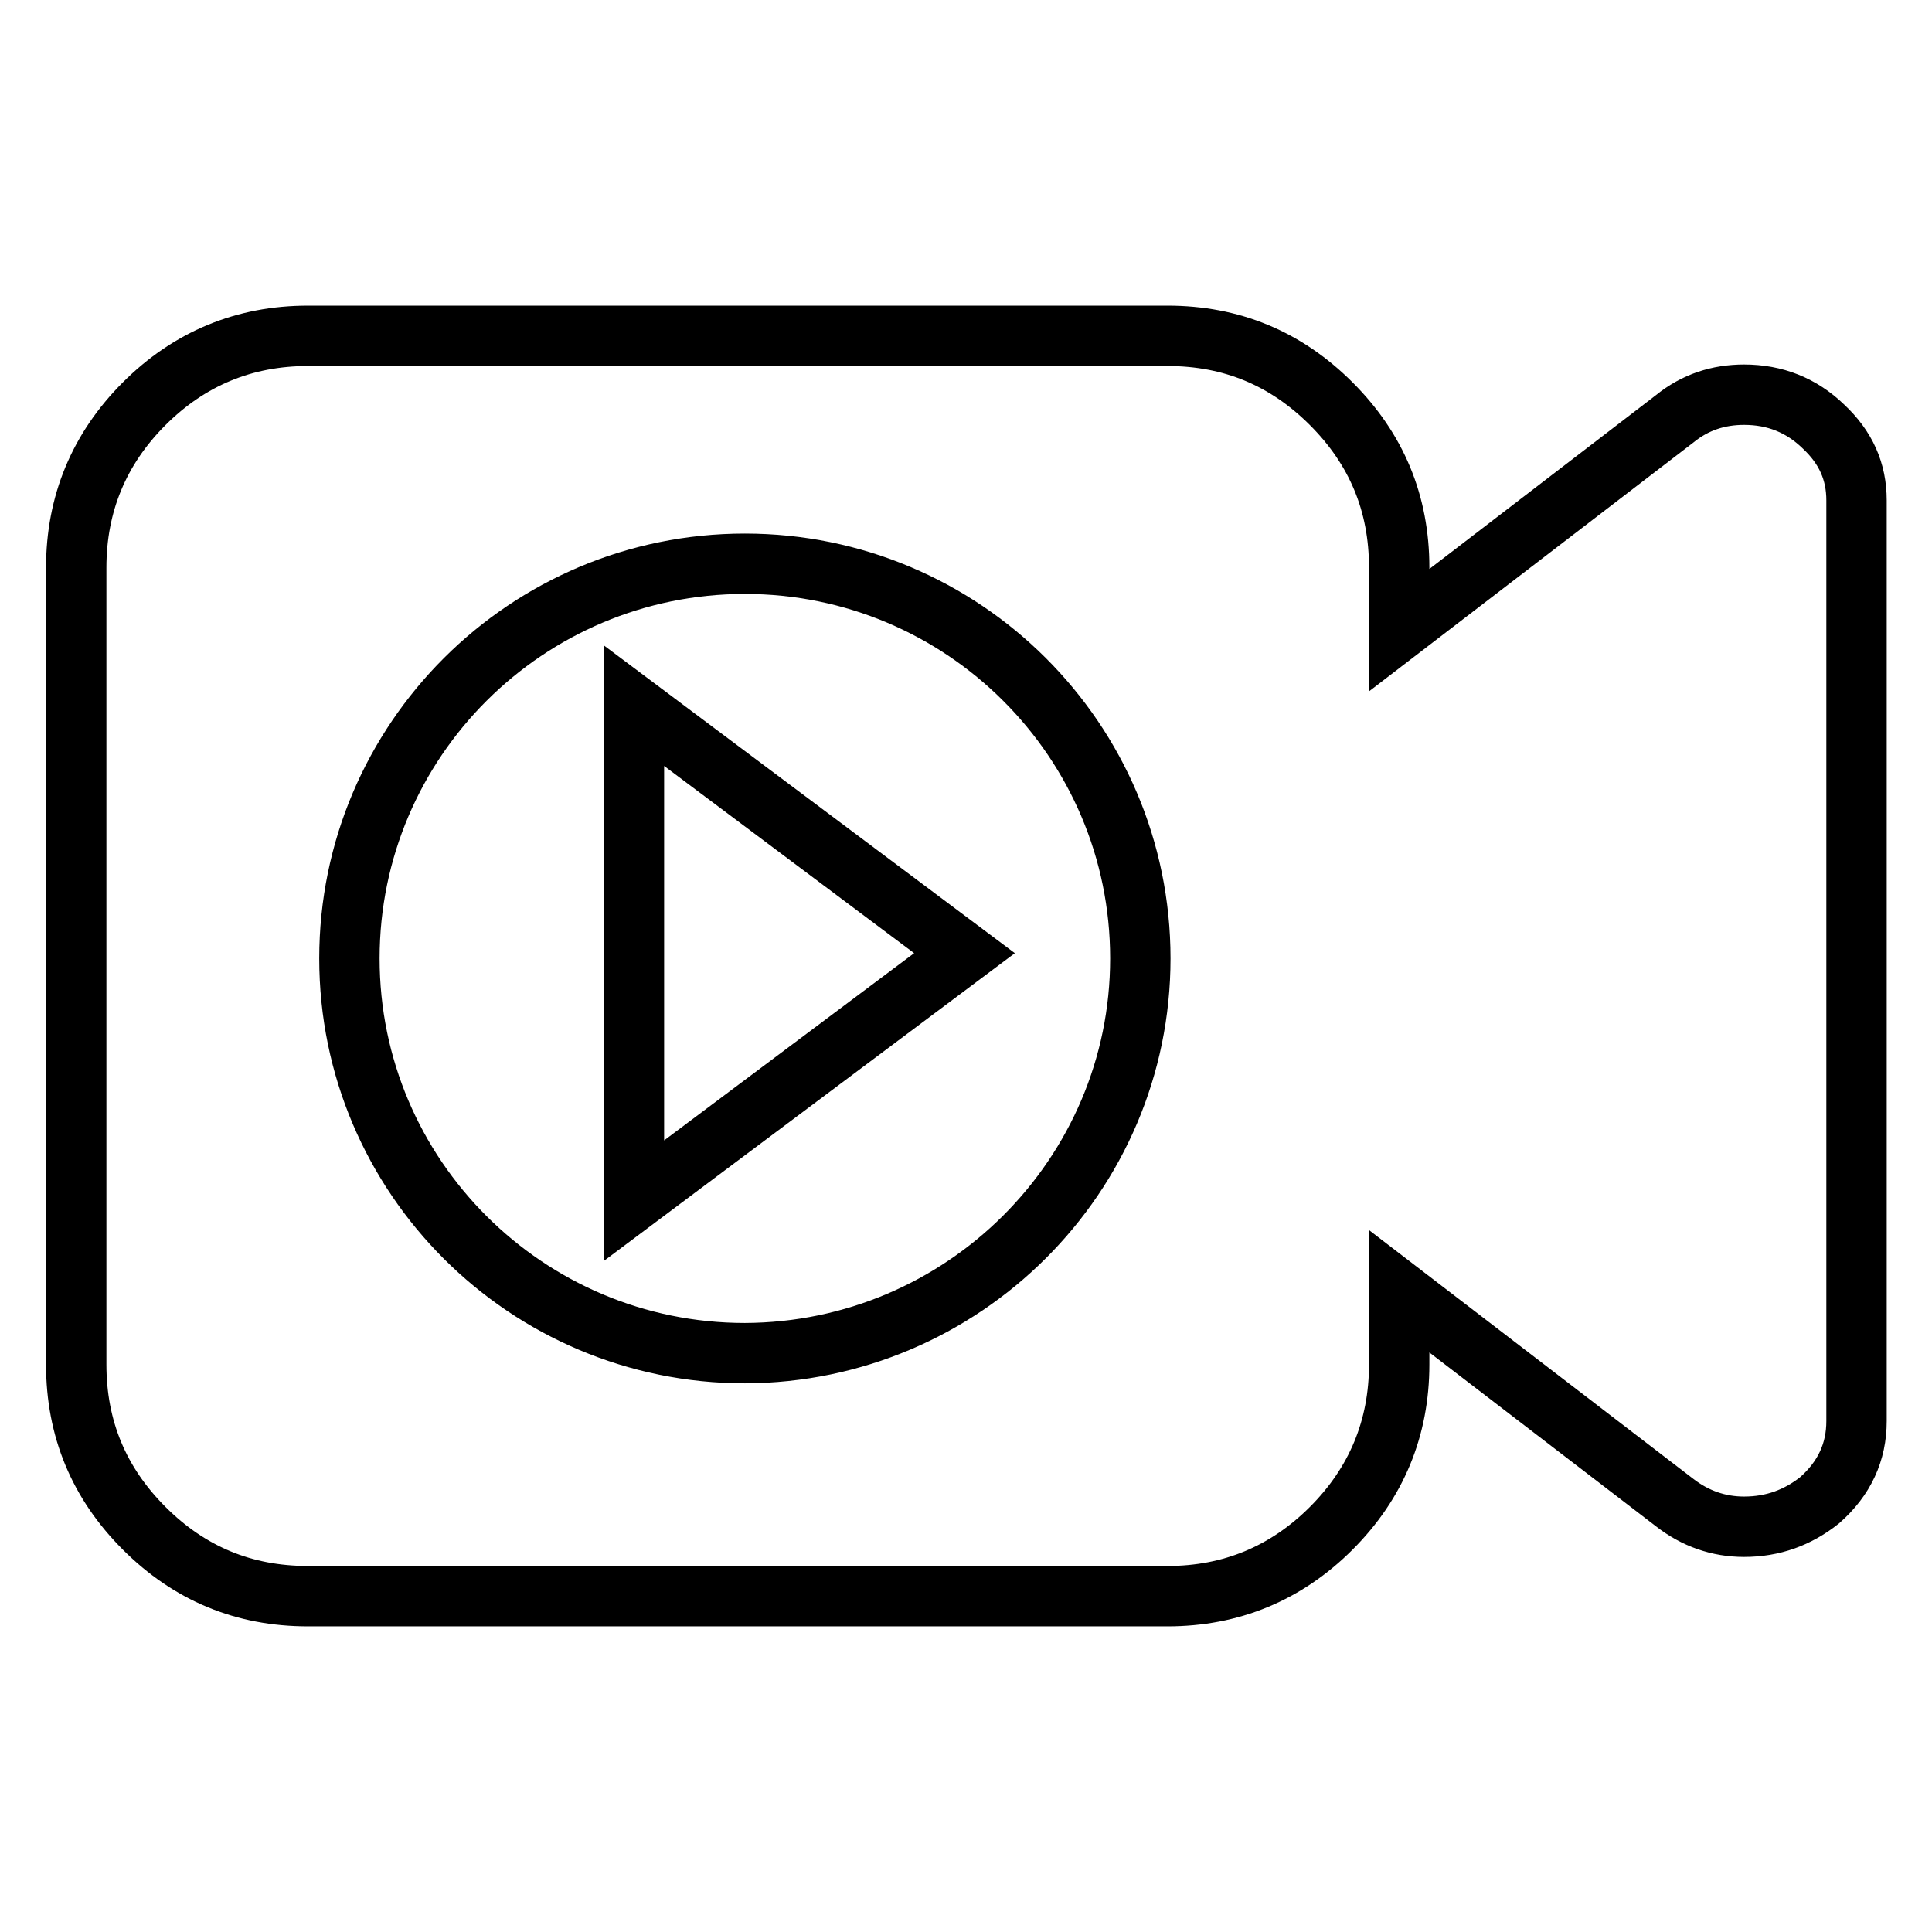
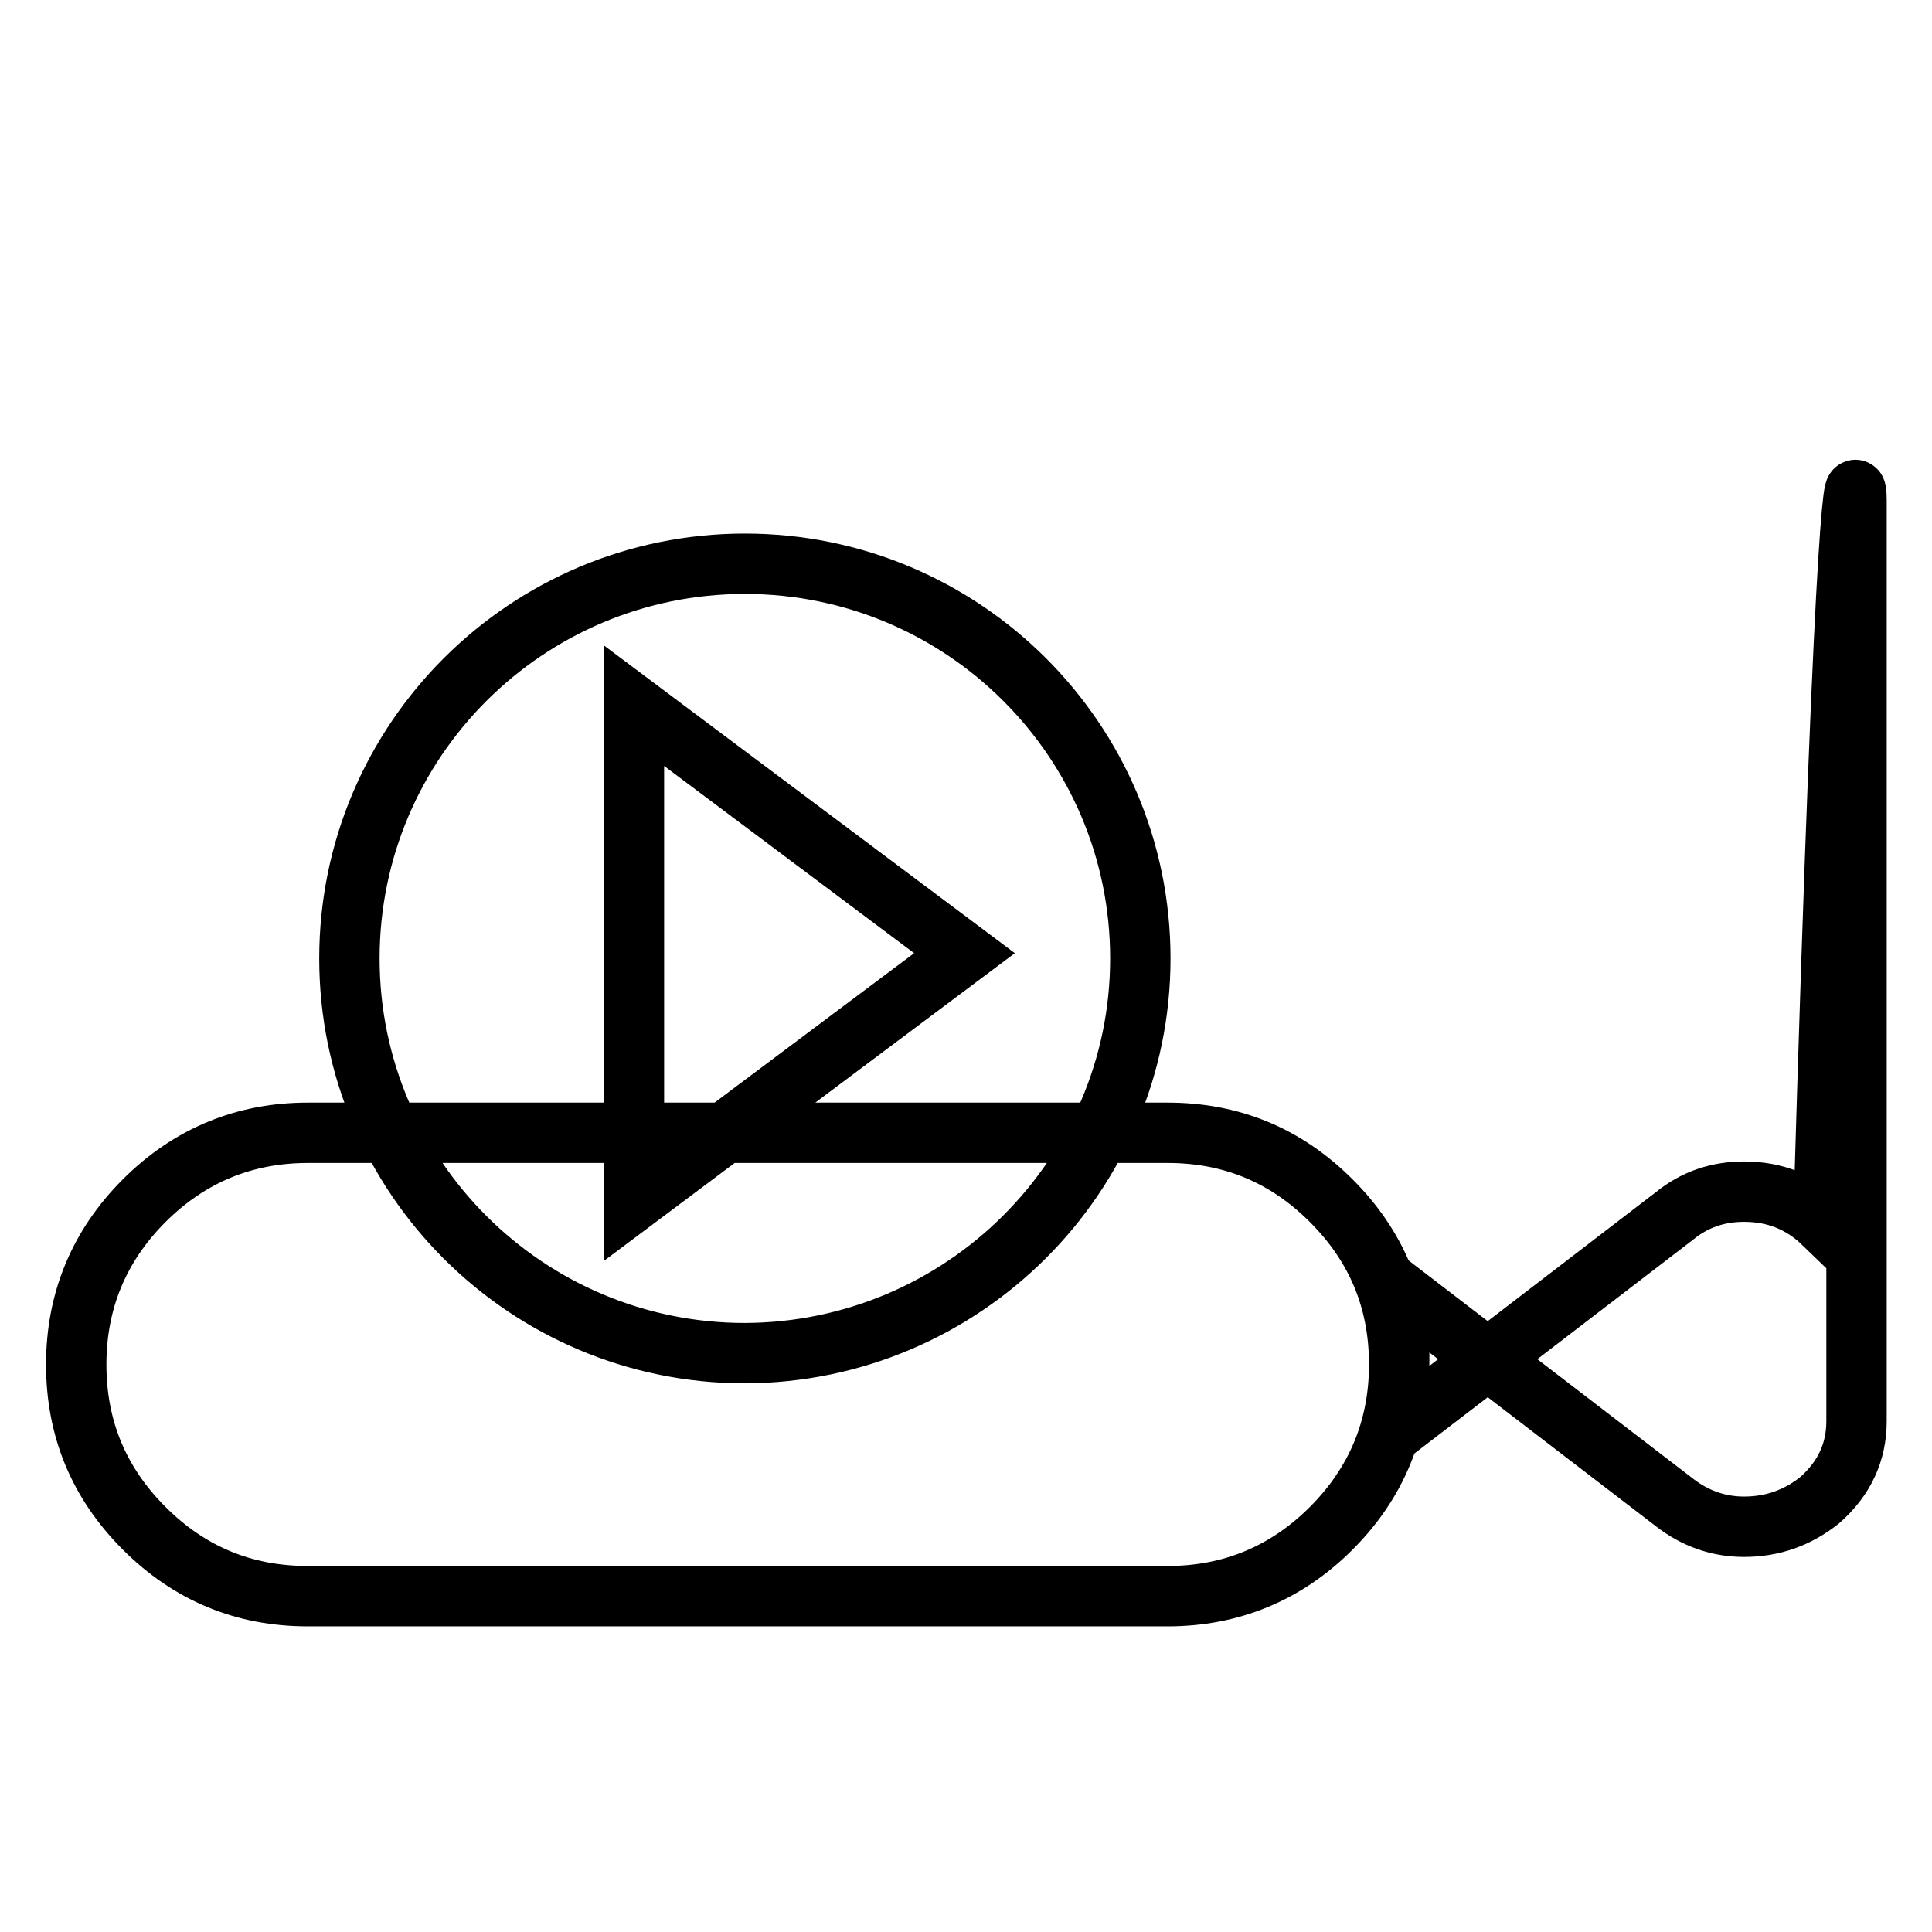
<svg xmlns="http://www.w3.org/2000/svg" version="1.1" x="0px" y="0px" viewBox="0 0 256 256" enable-background="new 0 0 256 256" xml:space="preserve">
  <g>
-     <path stroke-width="8" fill-opacity="0" stroke="#000000" d="M151.1,127c0-28.9-23.5-52.3-52.4-52.3c-28.9,0-52.4,23.4-52.4,52.3c0,28.9,23.5,52.3,52.4,52.3 C127.6,179.2,151.1,155.8,151.1,127z M246,66.3v122c0,4.1-1.6,7.6-4.9,10.5c-2.9,2.3-6.2,3.5-10,3.5c-3.4,0-6.5-1.1-9.2-3.2 l-36.5-28v9.7c0,8.4-3,15.7-9,21.7c-6,6-13.3,9-21.7,9H40.8c-8.5,0-15.7-3-21.7-9c-6-6-9-13.2-9-21.7V75.2c0-8.4,3-15.7,9-21.7 c6-6,13.3-9,21.7-9h113.9c8.5,0,15.7,3,21.7,9c6,6,9,13.2,9,21.7v8.3l36.5-28c2.7-2.2,5.8-3.2,9.2-3.2c4.1,0,7.6,1.4,10.5,4.2 C244.6,59.3,246,62.5,246,66.3L246,66.3z M84,93.5l43.8,32.8L84,159.1V93.5L84,93.5z" />
+     <path stroke-width="8" fill-opacity="0" stroke="#000000" d="M151.1,127c0-28.9-23.5-52.3-52.4-52.3c-28.9,0-52.4,23.4-52.4,52.3c0,28.9,23.5,52.3,52.4,52.3 C127.6,179.2,151.1,155.8,151.1,127z M246,66.3v122c0,4.1-1.6,7.6-4.9,10.5c-2.9,2.3-6.2,3.5-10,3.5c-3.4,0-6.5-1.1-9.2-3.2 l-36.5-28v9.7c0,8.4-3,15.7-9,21.7c-6,6-13.3,9-21.7,9H40.8c-8.5,0-15.7-3-21.7-9c-6-6-9-13.2-9-21.7c0-8.4,3-15.7,9-21.7 c6-6,13.3-9,21.7-9h113.9c8.5,0,15.7,3,21.7,9c6,6,9,13.2,9,21.7v8.3l36.5-28c2.7-2.2,5.8-3.2,9.2-3.2c4.1,0,7.6,1.4,10.5,4.2 C244.6,59.3,246,62.5,246,66.3L246,66.3z M84,93.5l43.8,32.8L84,159.1V93.5L84,93.5z" />
  </g>
</svg>